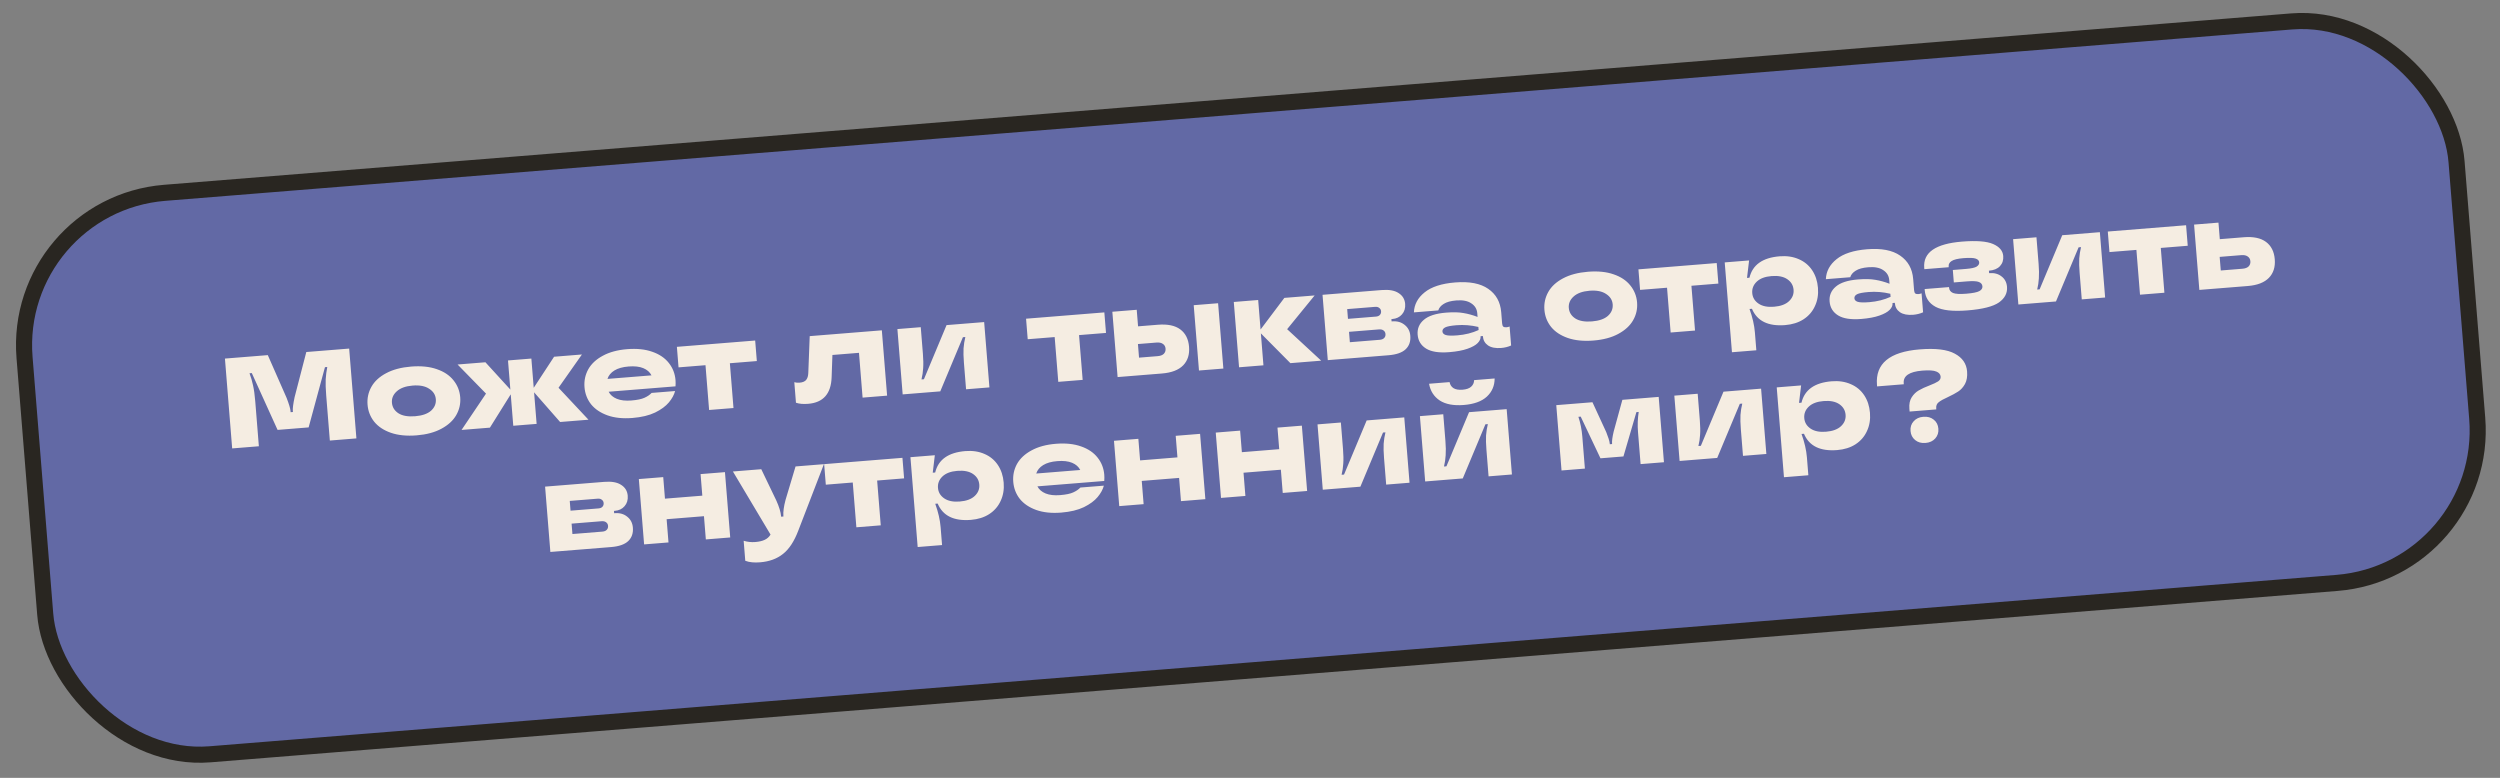
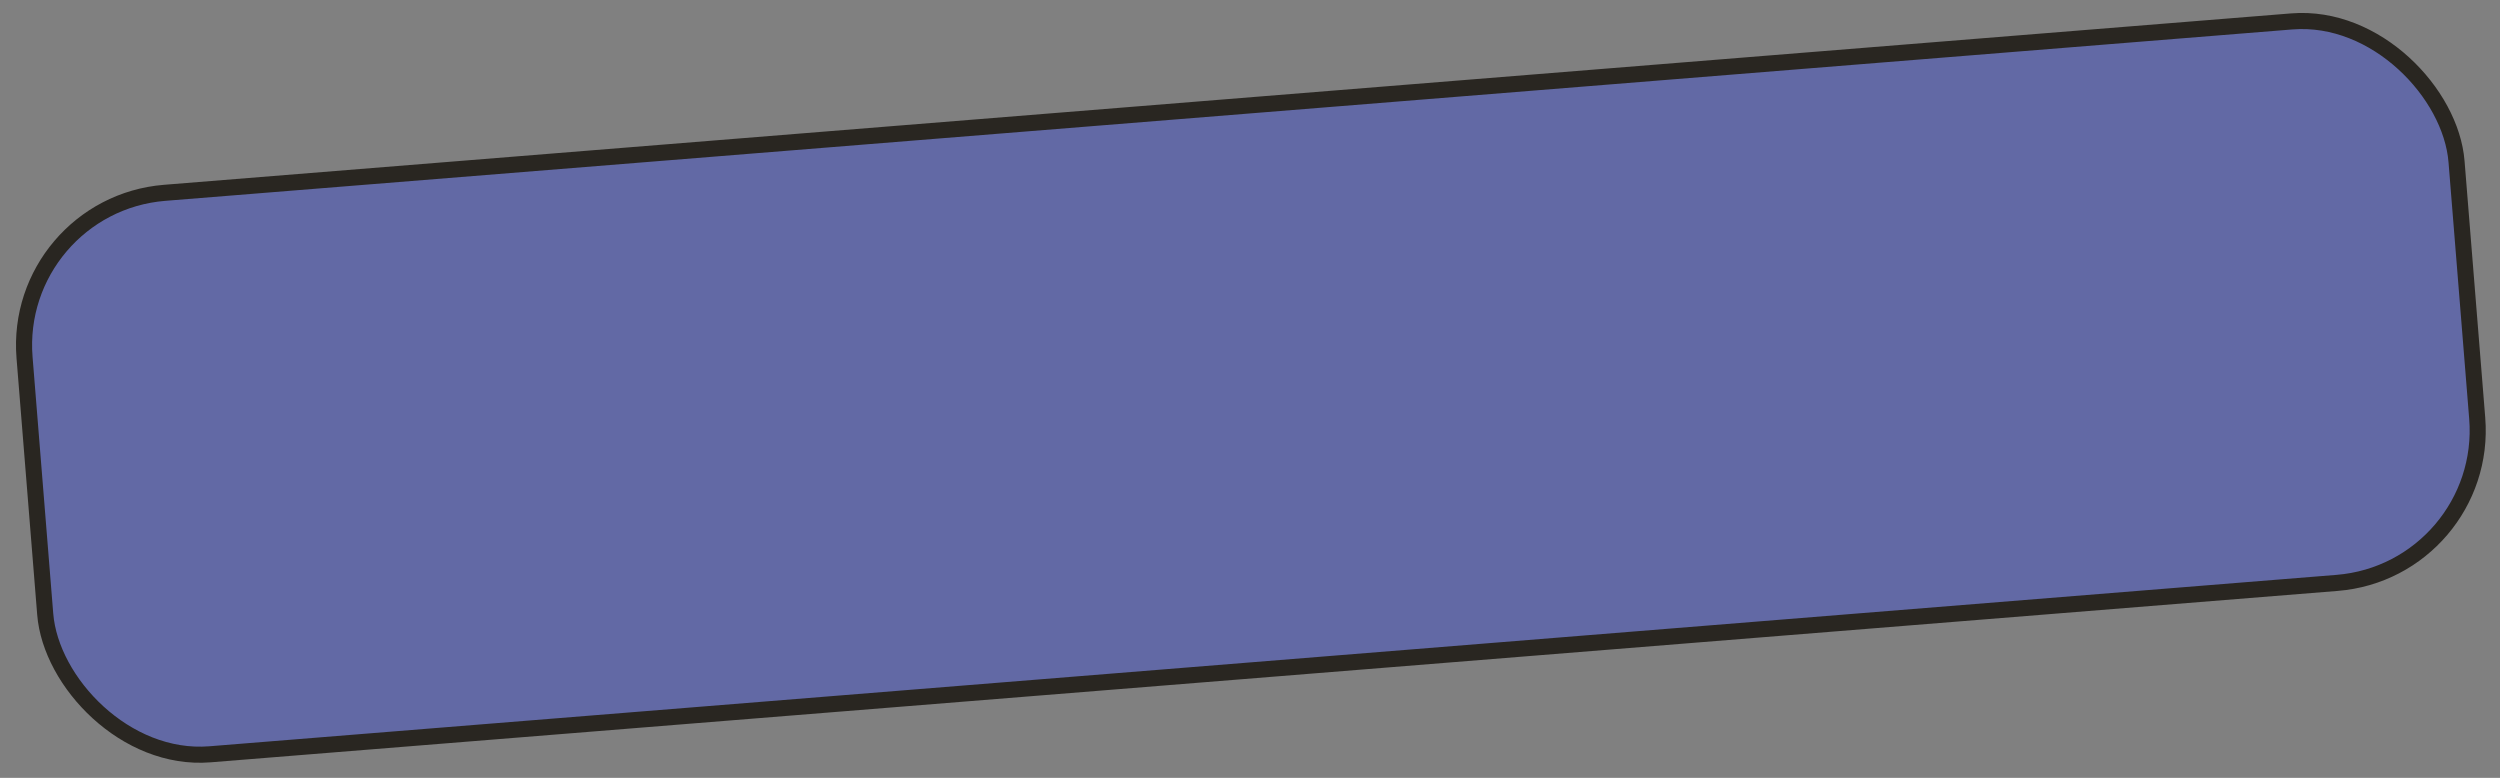
<svg xmlns="http://www.w3.org/2000/svg" width="466" height="145" viewBox="0 0 466 145" fill="none">
  <rect x="0" y="0" width="466" height="145" fill="#808080" stroke="none" />
  <rect x="2.285" y="38.231" width="454.792" height="105" rx="28.5" transform="rotate(-4.607 2.285 38.231)" fill="#6269A5" />
  <rect x="2.285" y="38.231" width="454.792" height="105" rx="28.5" transform="rotate(-4.607 2.285 38.231)" stroke="#292621" stroke-width="3" />
-   <path d="M43.277 83.585L41.928 66.839L49.918 66.195L53.426 74.172C53.873 75.339 54.115 76.147 54.151 76.593L54.17 76.832L54.601 76.798L54.581 76.558C54.545 76.112 54.655 75.276 54.909 74.052L57.095 65.617L65.085 64.974L66.434 81.719L61.482 82.118L60.806 73.721C60.708 72.509 60.675 71.509 60.708 70.719C60.757 69.929 60.855 69.159 61.004 68.408L60.573 68.443L57.529 79.668L51.739 80.134L46.937 69.542L46.507 69.576C46.791 70.324 47.013 71.085 47.172 71.858C47.345 72.615 47.48 73.591 47.577 74.787L48.253 83.184L43.277 83.585ZM77.664 81.151C75.814 81.3 74.212 81.141 72.858 80.672C71.52 80.202 70.486 79.515 69.754 78.611C69.022 77.69 68.608 76.632 68.512 75.436C68.415 74.24 68.655 73.129 69.23 72.104C69.806 71.078 70.717 70.234 71.964 69.572C73.225 68.892 74.781 68.478 76.631 68.329C78.481 68.18 80.075 68.34 81.413 68.81C82.75 69.264 83.784 69.952 84.517 70.872C85.265 71.791 85.687 72.848 85.784 74.044C85.88 75.24 85.632 76.352 85.041 77.379C84.464 78.388 83.545 79.233 82.284 79.912C81.038 80.591 79.498 81.004 77.664 81.151ZM77.377 77.587C78.701 77.48 79.692 77.135 80.352 76.553C81.01 75.954 81.305 75.24 81.238 74.411C81.173 73.597 80.759 72.948 79.998 72.464C79.251 71.962 78.224 71.764 76.916 71.87C75.609 71.975 74.618 72.336 73.946 72.952C73.287 73.55 72.991 74.256 73.057 75.07C73.124 75.899 73.53 76.557 74.275 77.042C75.019 77.512 76.053 77.694 77.377 77.587ZM104.108 72.279L109.692 78.234L104.405 78.66L99.553 73.127L100.027 79.012L95.674 79.363L95.201 73.502L91.32 79.714L86.033 80.14L90.592 73.368L85.291 67.944L90.482 67.526L95.13 72.617L94.692 67.187L99.046 66.836L99.486 72.29L103.281 66.495L108.472 66.076L104.108 72.279ZM125.916 70.859C125.945 71.226 125.944 71.611 125.913 72.015L113.449 73.019C113.753 73.605 114.262 74.045 114.976 74.341C115.69 74.636 116.597 74.74 117.698 74.651C118.782 74.564 119.595 74.394 120.137 74.141C120.694 73.888 121.135 73.588 121.461 73.24L125.838 72.888C125.654 73.593 125.27 74.298 124.685 75.003C124.099 75.708 123.243 76.339 122.116 76.895C120.988 77.436 119.579 77.774 117.888 77.91C116.102 78.054 114.548 77.891 113.226 77.419C111.919 76.947 110.901 76.258 110.17 75.354C109.454 74.433 109.047 73.374 108.951 72.178C108.854 70.981 109.086 69.871 109.646 68.847C110.221 67.822 111.124 66.978 112.355 66.317C113.585 65.64 115.101 65.229 116.903 65.084C118.705 64.939 120.267 65.102 121.589 65.573C122.91 66.029 123.937 66.724 124.671 67.66C125.403 68.581 125.818 69.647 125.916 70.859ZM117.163 68.314C116.063 68.402 115.184 68.65 114.526 69.056C113.869 69.462 113.437 69.986 113.232 70.629L121.438 69.968C121.132 69.366 120.623 68.918 119.909 68.622C119.195 68.326 118.279 68.224 117.163 68.314ZM136.722 76.056L132.177 76.422L131.504 68.073L126.48 68.478L126.172 64.65L140.765 63.474L141.073 67.302L136.049 67.707L136.722 76.056ZM150.647 75.271C149.722 75.345 148.962 75.278 148.367 75.069L148.059 71.242C148.355 71.33 148.678 71.36 149.029 71.332C149.603 71.286 150.015 71.116 150.264 70.823C150.512 70.514 150.646 70.086 150.666 69.539L150.93 62.655L164.375 61.572L165.356 73.748L160.787 74.117L160.114 65.768L155.162 66.167L155.015 70.32C154.91 73.394 153.454 75.045 150.647 75.271ZM168.257 73.515L167.275 61.338L171.629 60.987L172.028 65.939C172.114 67.008 172.131 67.906 172.077 68.632C172.038 69.342 171.933 70.04 171.764 70.728L172.219 70.691L176.438 60.6L183.447 60.035L184.428 72.212L180.074 72.562L179.675 67.611C179.589 66.542 179.566 65.653 179.605 64.944C179.659 64.217 179.77 63.51 179.94 62.822L179.485 62.858L175.266 72.95L168.257 73.515ZM201.808 70.811L197.263 71.177L196.59 62.829L191.566 63.233L191.258 59.406L205.85 58.23L206.159 62.058L201.135 62.462L201.808 70.811ZM215.843 60.531C217.645 60.386 219.033 60.675 220.006 61.399C220.979 62.123 221.524 63.203 221.64 64.639C221.755 66.074 221.391 67.227 220.546 68.098C219.701 68.968 218.377 69.476 216.575 69.621L208.322 70.286L207.341 58.11L211.886 57.744L212.135 60.83L215.843 60.531ZM223.489 69.064L222.508 56.888L227.053 56.522L228.034 68.698L223.489 69.064ZM215.785 66.386C216.295 66.345 216.677 66.202 216.93 65.957C217.182 65.696 217.293 65.374 217.262 64.991C217.231 64.609 217.071 64.317 216.782 64.115C216.491 63.898 216.091 63.809 215.581 63.851L212.112 64.13L212.316 66.666L215.785 66.386ZM239.922 61.36L246.27 67.229L240.529 67.691L235.025 62.139L235.505 68.096L230.96 68.462L229.979 56.286L234.524 55.92L234.967 61.422L239.404 55.526L245.05 55.071L239.922 61.36ZM259.486 59.904C260.427 59.828 261.207 60.046 261.826 60.558C262.46 61.052 262.812 61.73 262.881 62.592C262.965 63.628 262.679 64.462 262.023 65.093C261.368 65.723 260.298 66.098 258.815 66.218L247.5 67.13L246.519 54.953L257.547 54.065C258.918 53.954 259.969 54.142 260.698 54.629C261.443 55.099 261.85 55.772 261.921 56.65C261.984 57.431 261.787 58.081 261.331 58.599C260.891 59.116 260.281 59.406 259.499 59.469L259.356 59.481L259.39 59.911L259.486 59.904ZM251.115 57.617L251.262 59.435L256.477 59.014C256.796 58.989 257.037 58.889 257.199 58.715C257.377 58.525 257.454 58.294 257.432 58.022C257.411 57.751 257.298 57.544 257.093 57.4C256.904 57.238 256.649 57.171 256.331 57.196L251.115 57.617ZM257.187 63.339C257.553 63.31 257.826 63.2 258.003 63.009C258.196 62.817 258.28 62.569 258.256 62.266C258.233 61.979 258.111 61.756 257.889 61.597C257.684 61.437 257.397 61.372 257.031 61.402L251.457 61.851L251.613 63.788L257.187 63.339ZM270.145 65.642C268.231 65.796 266.793 65.575 265.83 64.978C264.866 64.382 264.339 63.517 264.248 62.385C264.158 61.269 264.541 60.347 265.398 59.62C266.253 58.877 267.637 58.428 269.551 58.274C270.859 58.169 271.936 58.194 272.784 58.351C273.646 58.49 274.524 58.732 275.419 59.077L275.363 58.383C275.3 57.602 274.929 56.99 274.252 56.547C273.588 56.087 272.659 55.905 271.463 56.001C270.426 56.085 269.641 56.3 269.107 56.648C268.572 56.98 268.235 57.385 268.097 57.861L263.552 58.228C263.61 56.762 264.273 55.521 265.539 54.504C266.804 53.471 268.705 52.852 271.241 52.648C273.904 52.434 275.958 52.83 277.404 53.837C278.866 54.843 279.673 56.295 279.826 58.193L279.993 60.274C280.017 60.561 280.089 60.764 280.211 60.882C280.348 60.984 280.543 61.024 280.799 61.003C281.022 60.985 281.219 60.938 281.389 60.859L281.674 64.4C281.101 64.655 280.487 64.809 279.833 64.861C278.781 64.946 277.957 64.788 277.363 64.386C276.785 63.983 276.466 63.415 276.407 62.681L276.403 62.634L275.973 62.668L275.979 62.74C276.011 63.139 275.834 63.538 275.449 63.938C275.064 64.339 274.427 64.695 273.537 65.008C272.663 65.319 271.532 65.53 270.145 65.642ZM271.65 62.511C273.101 62.394 274.423 62.063 275.615 61.517L275.569 60.943C274.21 60.619 272.853 60.512 271.498 60.621C270.445 60.706 269.734 60.843 269.364 61.034C269.01 61.223 268.846 61.477 268.872 61.796C268.896 62.099 269.098 62.315 269.478 62.445C269.873 62.574 270.598 62.596 271.65 62.511ZM297.031 63.476C295.181 63.625 293.579 63.465 292.225 62.996C290.887 62.526 289.853 61.839 289.122 60.935C288.389 60.014 287.975 58.956 287.879 57.76C287.782 56.564 288.022 55.453 288.597 54.428C289.173 53.402 290.084 52.558 291.331 51.896C292.592 51.217 294.148 50.802 295.998 50.653C297.848 50.504 299.442 50.665 300.78 51.135C302.117 51.589 303.152 52.276 303.884 53.196C304.632 54.115 305.054 55.172 305.151 56.369C305.247 57.565 305 58.676 304.408 59.703C303.831 60.713 302.912 61.557 301.651 62.237C300.405 62.915 298.865 63.328 297.031 63.476ZM296.744 59.911C298.068 59.804 299.059 59.46 299.719 58.877C300.377 58.278 300.672 57.564 300.606 56.735C300.54 55.921 300.127 55.273 299.365 54.788C298.618 54.286 297.591 54.088 296.283 54.194C294.976 54.299 293.985 54.66 293.313 55.276C292.655 55.875 292.358 56.581 292.424 57.394C292.491 58.223 292.897 58.881 293.642 59.367C294.387 59.836 295.42 60.018 296.744 59.911ZM315.954 61.614L311.408 61.98L310.736 53.631L305.712 54.036L305.403 50.208L319.996 49.032L320.305 52.86L315.281 53.265L315.954 61.614ZM322.836 65.658L321.487 48.912L326.032 48.546L325.644 51.804L326.099 51.767C326.675 49.361 328.551 48.03 331.724 47.775C333.048 47.668 334.234 47.845 335.283 48.306C336.33 48.752 337.164 49.439 337.784 50.368C338.405 51.297 338.766 52.392 338.867 53.652C338.969 54.912 338.78 56.051 338.3 57.068C337.836 58.085 337.124 58.905 336.163 59.528C335.216 60.134 334.081 60.49 332.758 60.597C329.584 60.853 327.52 59.839 326.565 57.556L326.111 57.593C326.67 59.153 327.003 60.603 327.111 61.943L327.381 65.292L322.836 65.658ZM330.676 57.177C331.92 57.077 332.855 56.729 333.481 56.132C334.107 55.536 334.388 54.831 334.322 54.018C334.255 53.189 333.865 52.53 333.152 52.042C332.438 51.553 331.459 51.359 330.215 51.46C329.003 51.557 328.084 51.904 327.458 52.5C326.832 53.097 326.552 53.809 326.619 54.639C326.685 55.452 327.074 56.103 327.788 56.591C328.501 57.079 329.464 57.275 330.676 57.177ZM346.935 59.455C345.021 59.609 343.583 59.388 342.62 58.791C341.657 58.194 341.13 57.33 341.038 56.198C340.948 55.081 341.332 54.16 342.188 53.432C343.043 52.689 344.427 52.241 346.341 52.087C347.649 51.981 348.727 52.007 349.574 52.163C350.436 52.302 351.314 52.545 352.209 52.89L352.153 52.196C352.09 51.415 351.719 50.802 351.042 50.359C350.379 49.899 349.449 49.717 348.253 49.814C347.216 49.897 346.431 50.113 345.897 50.461C345.362 50.793 345.026 51.197 344.887 51.674L340.342 52.04C340.401 50.575 341.063 49.334 342.329 48.316C343.595 47.284 345.495 46.665 348.031 46.461C350.694 46.246 352.749 46.642 354.194 47.649C355.656 48.655 356.463 50.107 356.616 52.005L356.784 54.086C356.807 54.373 356.879 54.576 357.001 54.695C357.138 54.796 357.334 54.837 357.589 54.816C357.812 54.798 358.009 54.75 358.179 54.672L358.464 58.213C357.891 58.468 357.277 58.621 356.624 58.674C355.571 58.759 354.748 58.6 354.153 58.199C353.575 57.796 353.257 57.228 353.197 56.494L353.194 56.446L352.763 56.481L352.769 56.553C352.801 56.951 352.624 57.351 352.239 57.751C351.854 58.151 351.217 58.508 350.327 58.82C349.453 59.131 348.322 59.343 346.935 59.455ZM348.44 56.324C349.892 56.207 351.213 55.875 352.405 55.33L352.359 54.756C351.001 54.432 349.644 54.325 348.288 54.434C347.235 54.519 346.524 54.656 346.154 54.846C345.8 55.035 345.636 55.289 345.662 55.608C345.686 55.911 345.888 56.128 346.268 56.258C346.664 56.386 347.388 56.408 348.44 56.324ZM370.771 50.913C371.712 50.837 372.482 51.04 373.083 51.521C373.698 51.985 374.039 52.632 374.106 53.461C374.2 54.625 373.7 55.596 372.607 56.375C371.513 57.137 369.562 57.631 366.755 57.858C364.012 58.079 362.02 57.854 360.778 57.184C359.552 56.512 358.884 55.49 358.773 54.119L358.754 53.879L363.299 53.513L363.311 53.657C363.346 54.087 363.588 54.405 364.038 54.609C364.502 54.797 365.325 54.843 366.505 54.748C367.717 54.65 368.531 54.488 368.946 54.262C369.361 54.036 369.554 53.739 369.524 53.373C369.493 52.99 369.271 52.719 368.857 52.56C368.459 52.399 367.725 52.362 366.657 52.448L364.193 52.647L364.006 50.326L366.47 50.127C367.427 50.05 368.081 49.909 368.434 49.704C368.785 49.483 368.948 49.214 368.923 48.895C368.897 48.576 368.678 48.344 368.265 48.201C367.852 48.058 367.087 48.031 365.971 48.121C364.918 48.206 364.186 48.385 363.775 48.659C363.378 48.916 363.196 49.244 363.228 49.642L363.242 49.81L358.696 50.176L358.675 49.913C358.445 47.058 360.794 45.432 365.722 45.035C368.402 44.819 370.332 44.969 371.513 45.483C372.694 45.998 373.324 46.742 373.402 47.715C373.464 48.48 373.258 49.115 372.785 49.619C372.327 50.105 371.643 50.385 370.734 50.458L370.771 50.913ZM376.223 56.758L375.242 44.581L379.596 44.23L379.995 49.182C380.081 50.251 380.097 51.148 380.043 51.875C380.004 52.584 379.9 53.283 379.731 53.971L380.185 53.934L384.404 43.843L391.414 43.278L392.395 55.455L388.041 55.805L387.642 50.853C387.556 49.785 387.532 48.896 387.572 48.186C387.625 47.46 387.737 46.752 387.906 46.065L387.452 46.101L383.233 56.193L376.223 56.758ZM403.443 54.564L398.898 54.931L398.225 46.582L393.202 46.986L392.893 43.159L407.486 41.983L407.794 45.81L402.771 46.215L403.443 54.564ZM418.244 44.222C420.03 44.078 421.41 44.368 422.383 45.093C423.357 45.817 423.901 46.896 424.017 48.332C424.132 49.767 423.768 50.92 422.923 51.791C422.078 52.661 420.763 53.169 418.976 53.313L409.958 54.039L408.977 41.863L413.522 41.497L413.77 44.583L418.244 44.222ZM417.995 50.093C418.505 50.052 418.887 49.909 419.14 49.664C419.392 49.403 419.502 49.081 419.471 48.698C419.441 48.315 419.281 48.023 418.991 47.822C418.701 47.604 418.301 47.516 417.79 47.557L413.747 47.883L413.952 50.419L417.995 50.093ZM114.573 95.658C115.514 95.582 116.294 95.8 116.913 96.312C117.547 96.807 117.899 97.485 117.968 98.346C118.052 99.383 117.766 100.216 117.11 100.847C116.455 101.478 115.385 101.853 113.902 101.972L102.587 102.884L101.606 90.707L112.634 89.819C114.006 89.708 115.056 89.897 115.786 90.383C116.53 90.853 116.937 91.527 117.008 92.404C117.071 93.185 116.874 93.835 116.418 94.353C115.979 94.871 115.368 95.16 114.586 95.223L114.443 95.235L114.478 95.666L114.573 95.658ZM106.202 93.371L106.349 95.189L111.564 94.769C111.883 94.743 112.124 94.643 112.286 94.47C112.464 94.279 112.541 94.048 112.52 93.777C112.498 93.506 112.385 93.298 112.18 93.154C111.991 92.993 111.737 92.925 111.418 92.951L106.202 93.371ZM112.274 99.094C112.641 99.064 112.913 98.954 113.09 98.763C113.283 98.571 113.367 98.323 113.343 98.02C113.32 97.733 113.198 97.51 112.976 97.352C112.771 97.192 112.484 97.126 112.118 97.156L106.544 97.605L106.7 99.543L112.274 99.094ZM130.911 92.391L130.587 88.372L135.132 88.006L136.113 100.182L131.568 100.549L131.219 96.219L124.258 96.78L124.607 101.11L120.061 101.476L119.08 89.299L123.626 88.933L123.949 92.952L130.911 92.391ZM148.289 86.946L153.576 86.52L148.796 98.92C148.041 100.907 147.098 102.347 145.966 103.241C144.836 104.151 143.409 104.675 141.687 104.814C141.113 104.86 140.615 104.86 140.194 104.814C139.774 104.783 139.349 104.689 138.919 104.531L138.618 100.799C139.326 101.015 140.047 101.094 140.78 101.034C141.498 100.977 142.081 100.841 142.529 100.629C142.994 100.415 143.361 100.088 143.63 99.649L136.615 87.886L141.902 87.46L144.708 93.302C145.236 94.479 145.531 95.451 145.593 96.216L145.601 96.312L146.031 96.277L146.023 96.182C145.962 95.416 146.097 94.41 146.43 93.163L148.289 86.946ZM164.172 97.922L159.627 98.288L158.954 89.939L153.931 90.344L153.622 86.516L168.215 85.34L168.523 89.168L163.5 89.573L164.172 97.922ZM171.055 101.966L169.705 85.22L174.251 84.854L173.863 88.112L174.318 88.075C174.894 85.669 176.769 84.338 179.943 84.082C181.267 83.976 182.453 84.153 183.501 84.614C184.548 85.059 185.382 85.747 186.003 86.676C186.624 87.605 186.985 88.7 187.086 89.96C187.188 91.219 186.999 92.358 186.519 93.376C186.055 94.393 185.342 95.213 184.381 95.836C183.435 96.442 182.3 96.798 180.976 96.905C177.802 97.16 175.738 96.147 174.784 93.864L174.329 93.901C174.889 95.461 175.222 96.911 175.33 98.251L175.6 101.6L171.055 101.966ZM178.895 93.485C180.139 93.385 181.074 93.036 181.7 92.44C182.326 91.844 182.606 91.139 182.541 90.326C182.474 89.496 182.084 88.838 181.37 88.349C180.657 87.861 179.678 87.667 178.434 87.767C177.222 87.865 176.303 88.212 175.677 88.808C175.051 89.404 174.771 90.117 174.838 90.947C174.903 91.76 175.293 92.411 176.006 92.899C176.72 93.387 177.683 93.582 178.895 93.485ZM205.837 88.497C205.866 88.864 205.865 89.249 205.833 89.653L193.37 90.657C193.674 91.243 194.183 91.683 194.897 91.979C195.611 92.274 196.518 92.378 197.619 92.289C198.703 92.202 199.516 92.032 200.058 91.78C200.615 91.526 201.056 91.226 201.381 90.878L205.759 90.526C205.575 91.231 205.191 91.936 204.605 92.641C204.02 93.346 203.164 93.977 202.037 94.534C200.909 95.074 199.5 95.412 197.809 95.548C196.023 95.692 194.469 95.529 193.147 95.057C191.84 94.585 190.822 93.896 190.091 92.992C189.374 92.071 188.968 91.012 188.872 89.816C188.775 88.62 189.007 87.509 189.566 86.485C190.142 85.46 191.045 84.616 192.276 83.955C193.506 83.278 195.022 82.867 196.824 82.722C198.626 82.577 200.188 82.74 201.51 83.211C202.831 83.667 203.858 84.362 204.592 85.299C205.324 86.219 205.739 87.285 205.837 88.497ZM197.084 85.952C195.983 86.04 195.105 86.288 194.447 86.694C193.789 87.1 193.358 87.624 193.153 88.267L201.359 87.606C201.053 87.004 200.544 86.556 199.83 86.26C199.116 85.965 198.2 85.862 197.084 85.952ZM219.475 85.255L219.152 81.236L223.697 80.87L224.678 93.046L220.133 93.412L219.784 89.083L212.822 89.644L213.171 93.974L208.626 94.34L207.645 82.163L212.19 81.797L212.514 85.816L219.475 85.255ZM238.445 83.727L238.121 79.707L242.667 79.341L243.648 91.518L239.103 91.884L238.754 87.554L231.792 88.115L232.141 92.445L227.596 92.811L226.615 80.635L231.16 80.268L231.484 84.287L238.445 83.727ZM246.566 91.283L245.584 79.106L249.938 78.755L250.337 83.707C250.423 84.776 250.44 85.673 250.386 86.4C250.347 87.109 250.242 87.808 250.073 88.496L250.528 88.459L254.747 78.368L261.756 77.803L262.737 89.98L258.383 90.331L257.984 85.379C257.898 84.31 257.875 83.421 257.914 82.712C257.968 81.985 258.079 81.278 258.249 80.59L257.794 80.626L253.575 90.718L246.566 91.283ZM265.652 89.745L264.671 77.568L269.025 77.217L269.424 82.169C269.51 83.238 269.526 84.135 269.472 84.862C269.433 85.572 269.329 86.27 269.16 86.958L269.614 86.921L273.833 76.83L280.843 76.265L281.824 88.442L277.47 88.793L277.071 83.841C276.985 82.772 276.961 81.883 277 81.174C277.054 80.447 277.166 79.74 277.335 79.052L276.881 79.088L272.661 89.18L265.652 89.745ZM272.858 75.488C270.961 75.641 269.461 75.36 268.36 74.647C267.274 73.915 266.613 72.877 266.376 71.532L270.203 71.223C270.291 71.714 270.53 72.088 270.92 72.346C271.326 72.602 271.895 72.7 272.629 72.641C273.347 72.583 273.877 72.396 274.221 72.079C274.581 71.762 274.764 71.353 274.772 70.855L278.6 70.547C278.598 71.911 278.111 73.042 277.14 73.939C276.183 74.819 274.756 75.335 272.858 75.488ZM291.07 87.697L290.089 75.52L296.835 74.977L299.403 80.548C299.562 80.937 299.707 81.335 299.836 81.741C299.964 82.132 300.037 82.448 300.056 82.687L300.066 82.806L300.497 82.772L300.487 82.652C300.45 82.19 300.551 81.451 300.79 80.437L302.409 74.528L309.179 73.982L310.16 86.159L305.806 86.509L305.324 80.529C305.22 79.237 305.264 77.989 305.456 76.786L305.025 76.821L302.609 85.082L298.327 85.427L294.643 77.657L294.212 77.692C294.595 78.849 294.838 80.073 294.942 81.365L295.424 87.346L291.07 87.697ZM313.077 85.924L312.095 73.747L316.449 73.396L316.848 78.348C316.934 79.417 316.951 80.314 316.897 81.041C316.858 81.75 316.753 82.449 316.584 83.137L317.039 83.1L321.258 73.009L328.267 72.444L329.248 84.62L324.894 84.971L324.495 80.019C324.409 78.951 324.386 78.062 324.425 77.352C324.479 76.626 324.59 75.918 324.76 75.231L324.305 75.267L320.086 85.359L313.077 85.924ZM332.531 88.955L331.182 72.209L335.727 71.843L335.34 75.1L335.794 75.064C336.371 72.658 338.246 71.327 341.42 71.071C342.743 70.964 343.929 71.142 344.978 71.603C346.025 72.048 346.859 72.736 347.48 73.665C348.1 74.594 348.461 75.689 348.563 76.948C348.664 78.208 348.475 79.347 347.995 80.365C347.532 81.382 346.819 82.201 345.858 82.825C344.912 83.431 343.777 83.787 342.453 83.894C339.279 84.149 337.215 83.136 336.261 80.853L335.806 80.89C336.365 82.45 336.699 83.9 336.807 85.239L337.077 88.588L332.531 88.955ZM340.371 80.474C341.615 80.373 342.551 80.025 343.177 79.429C343.803 78.833 344.083 78.128 344.018 77.315C343.951 76.485 343.561 75.826 342.847 75.338C342.134 74.85 341.155 74.656 339.911 74.756C338.699 74.854 337.78 75.201 337.153 75.797C336.527 76.393 336.248 77.106 336.315 77.935C336.38 78.749 336.77 79.4 337.483 79.888C338.197 80.376 339.159 80.571 340.371 80.474ZM355.909 76.188C355.839 75.327 355.983 74.617 356.339 74.058C356.696 73.5 357.135 73.071 357.656 72.772C358.193 72.456 358.866 72.145 359.676 71.839C360.407 71.556 360.941 71.304 361.276 71.084C361.61 70.849 361.763 70.555 361.735 70.205C361.7 69.774 361.434 69.458 360.936 69.258C360.437 69.041 359.566 68.983 358.322 69.083C355.898 69.278 354.741 70.062 354.852 71.433L354.867 71.625L349.891 72.026L349.868 71.739C349.549 67.784 352.205 65.579 357.835 65.126C360.801 64.886 362.981 65.152 364.376 65.923C365.785 66.676 366.548 67.778 366.665 69.23C366.741 70.171 366.611 70.951 366.276 71.572C365.939 72.177 365.519 72.645 365.016 72.974C364.513 73.304 363.867 73.653 363.078 74.021C362.288 74.374 361.72 74.692 361.373 74.977C361.026 75.246 360.871 75.62 360.91 76.098L360.927 76.313L355.951 76.714L355.909 76.188ZM358.903 82.568C358.137 82.63 357.497 82.449 356.981 82.025C356.465 81.601 356.179 81.038 356.123 80.336C356.065 79.618 356.257 79.017 356.7 78.532C357.141 78.031 357.744 77.75 358.51 77.688C359.291 77.625 359.94 77.805 360.455 78.229C360.97 78.637 361.256 79.2 361.314 79.918C361.37 80.62 361.178 81.221 360.737 81.722C360.296 82.223 359.684 82.505 358.903 82.568Z" fill="#F5EDE2" />
</svg>